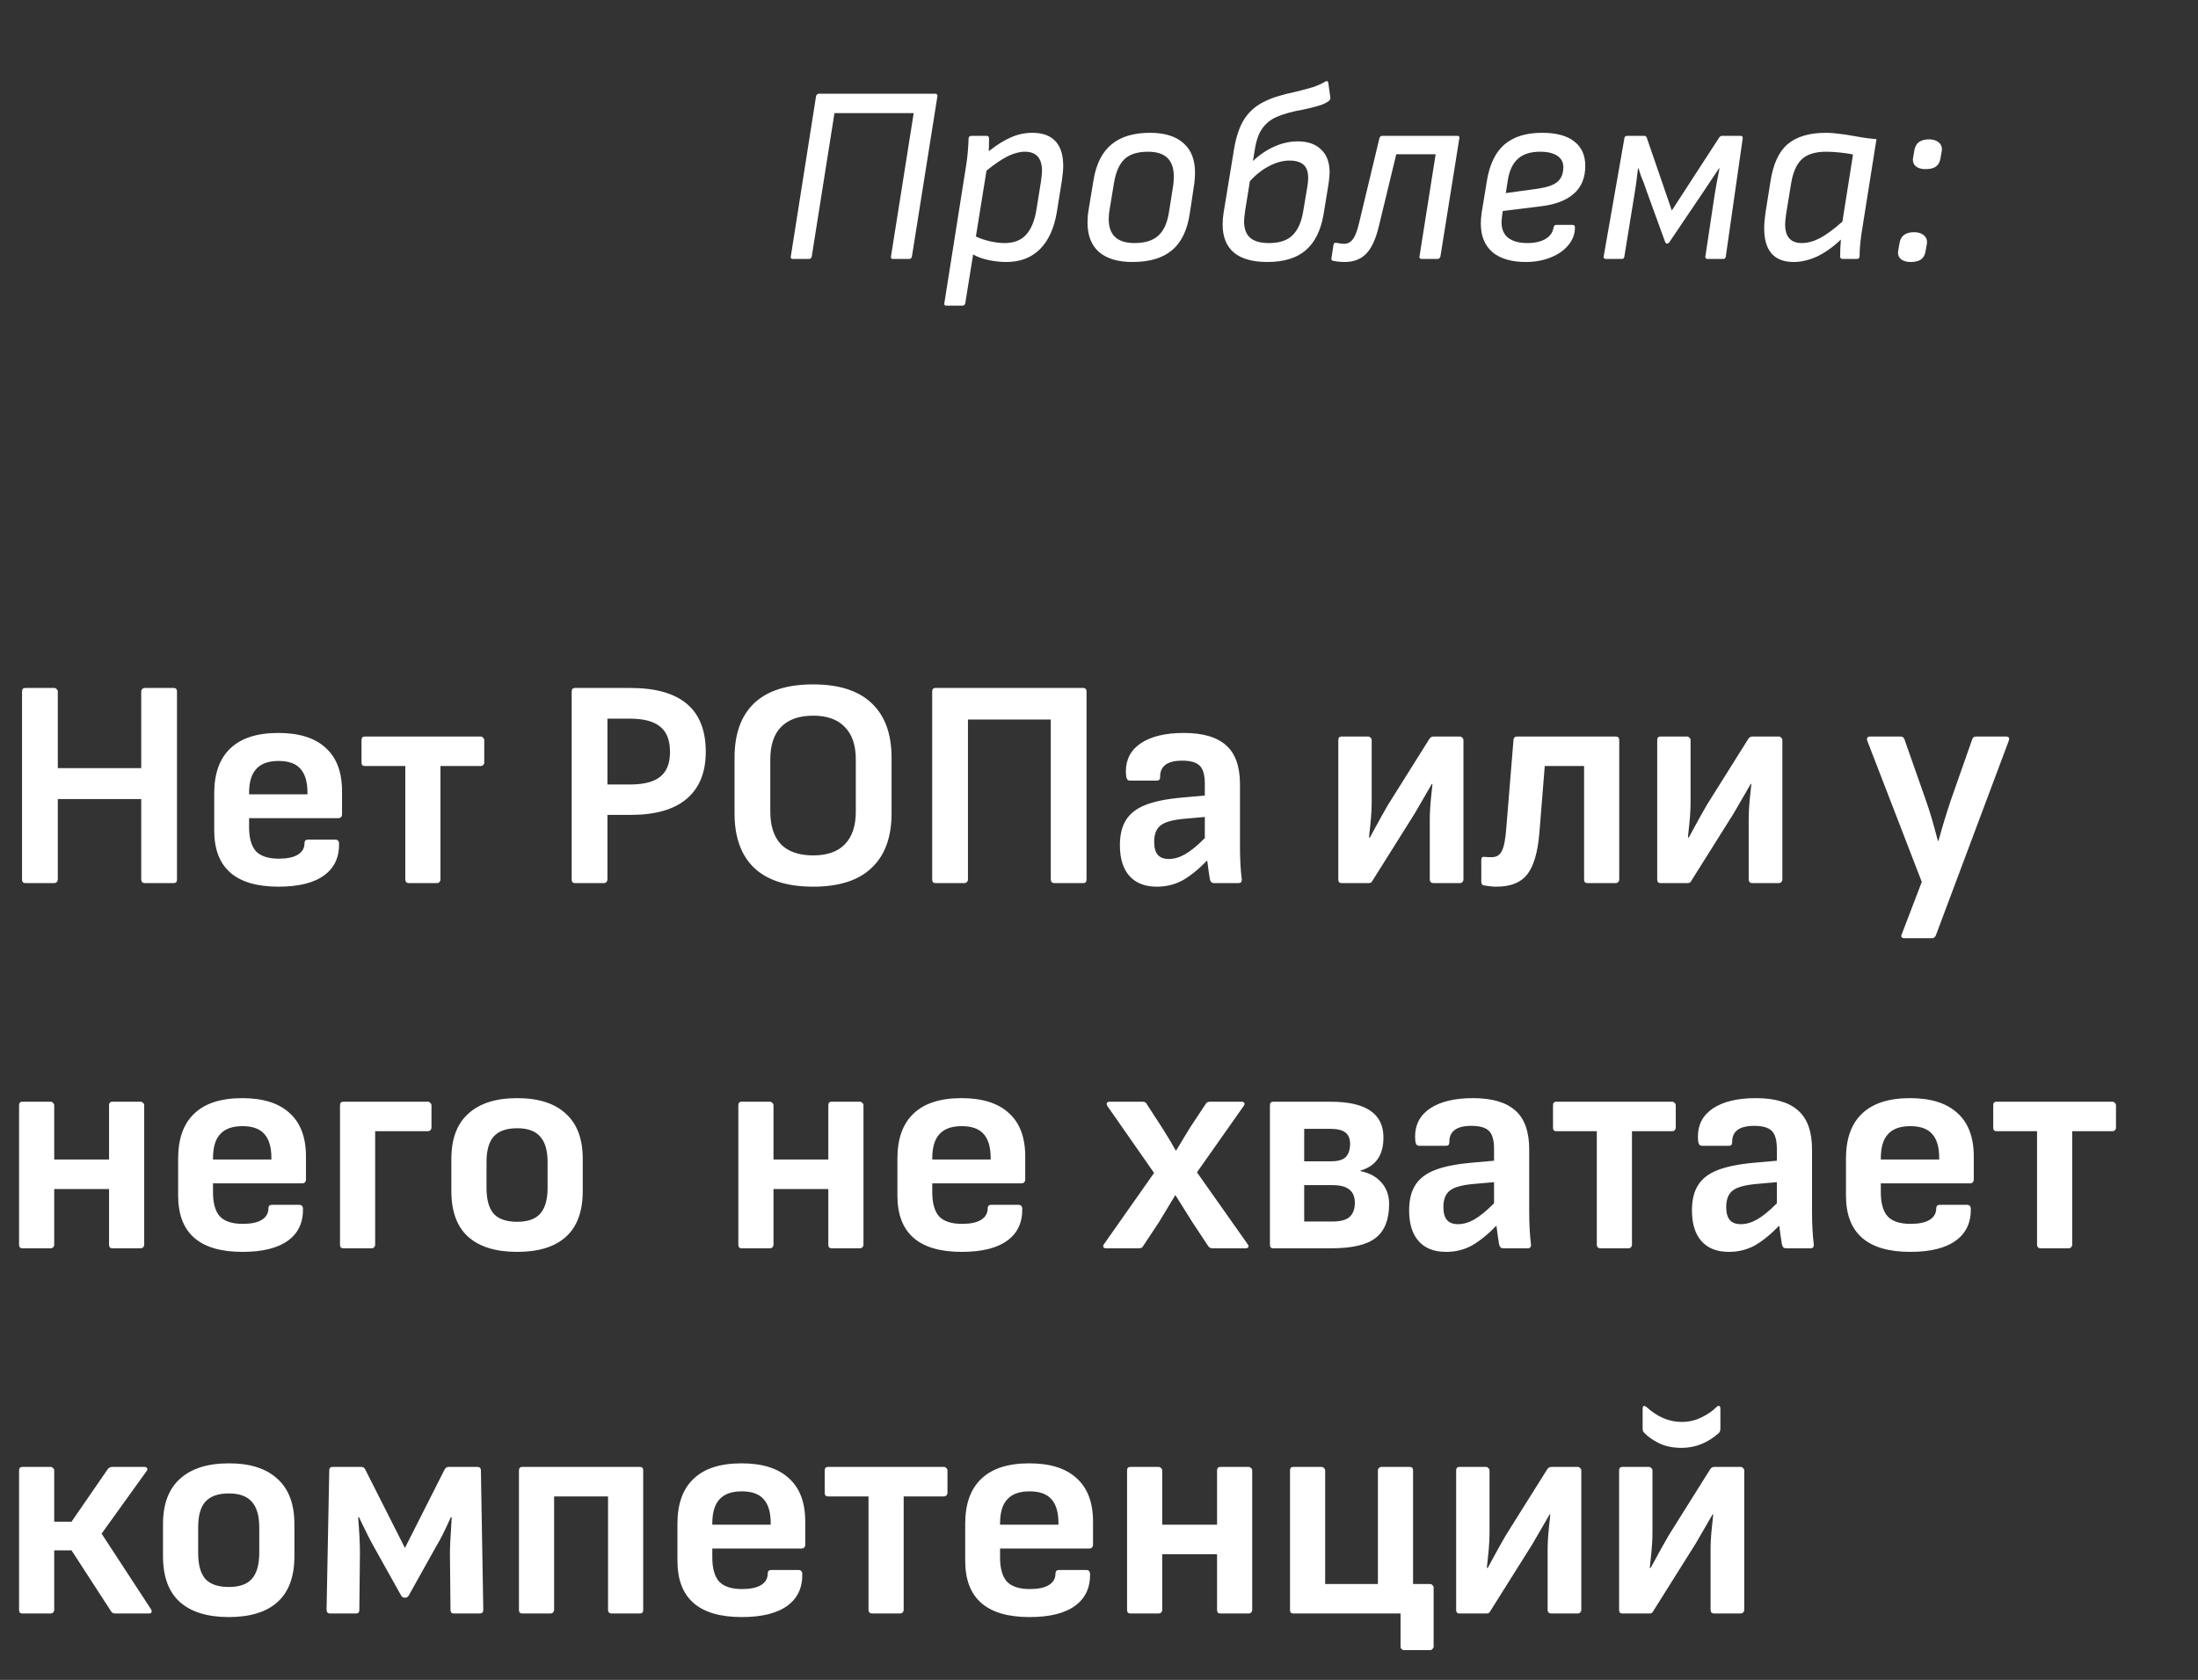
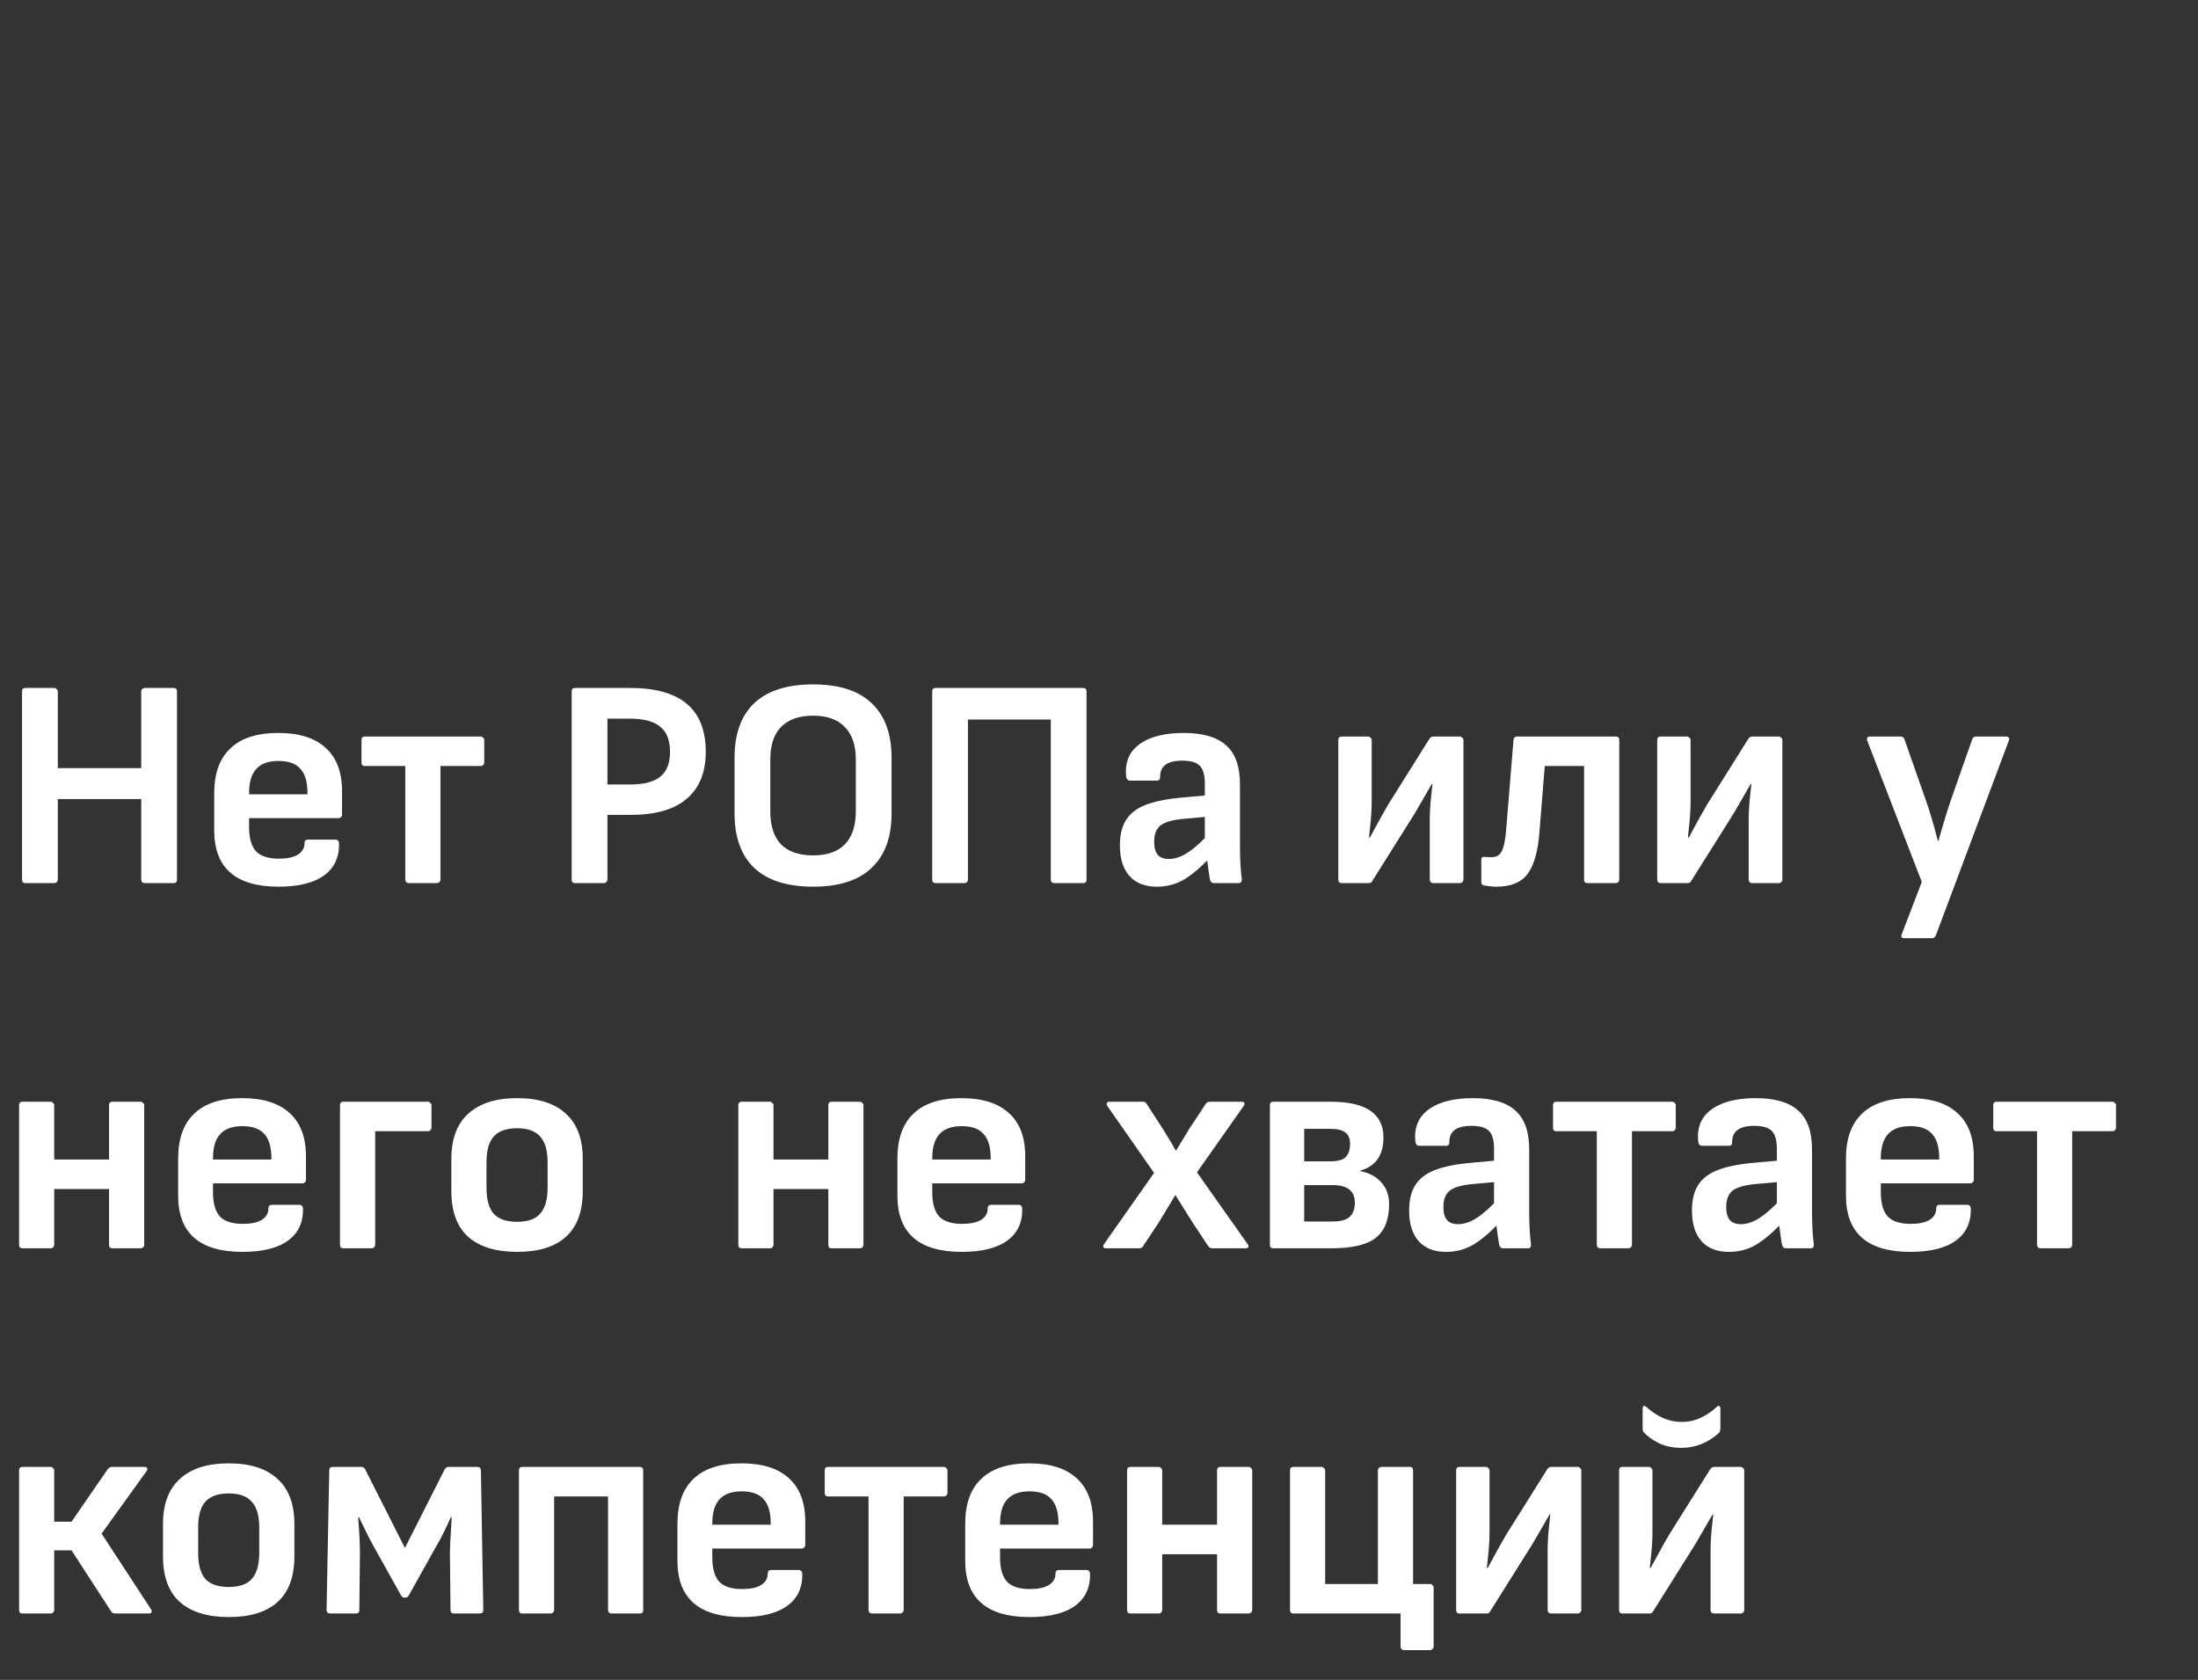
<svg xmlns="http://www.w3.org/2000/svg" width="331" height="253" viewBox="0 0 331 253" fill="none">
  <rect x="0" y="0" width="331" height="253" fill="#333333" stroke="none" />
  <path d="M3.814 133C3.485 133 3.32 132.821 3.32 132.462V104.149C3.32 103.79 3.485 103.611 3.814 103.611H8.166C8.316 103.611 8.435 103.671 8.525 103.79C8.645 103.88 8.705 104 8.705 104.149V115.681H21.268V104.149C21.268 104 21.313 103.88 21.402 103.79C21.522 103.671 21.657 103.611 21.806 103.611H26.159C26.488 103.611 26.652 103.79 26.652 104.149V132.462C26.652 132.821 26.488 133 26.159 133H21.806C21.657 133 21.522 132.955 21.402 132.865C21.313 132.746 21.268 132.611 21.268 132.462V120.347H8.705V132.462C8.705 132.611 8.645 132.746 8.525 132.865C8.435 132.955 8.316 133 8.166 133H3.814ZM41.951 133.538C35.49 133.538 32.259 130.712 32.259 125.058V119.495C32.259 116.503 33.067 114.245 34.682 112.719C36.297 111.164 38.705 110.386 41.906 110.386C45.047 110.386 47.425 111.134 49.04 112.63C50.685 114.095 51.508 116.279 51.508 119.18V122.68C51.508 122.83 51.448 122.964 51.328 123.084C51.239 123.174 51.119 123.219 50.969 123.219H37.509V124.565C37.509 126.21 37.853 127.421 38.541 128.199C39.259 128.947 40.41 129.321 41.996 129.321C43.222 129.321 44.164 129.126 44.822 128.737C45.511 128.319 45.855 127.735 45.855 126.988C45.855 126.629 46.034 126.449 46.393 126.449H50.521C50.82 126.449 50.999 126.614 51.059 126.943C51.119 129.067 50.371 130.697 48.816 131.833C47.26 132.97 44.972 133.538 41.951 133.538ZM46.303 119.629V119.405C46.303 117.76 45.944 116.548 45.226 115.77C44.538 114.993 43.447 114.604 41.951 114.604C40.425 114.604 39.304 115.008 38.586 115.815C37.868 116.593 37.509 117.804 37.509 119.45V119.629H46.303ZM61.573 133C61.423 133 61.289 132.955 61.169 132.865C61.079 132.746 61.035 132.611 61.035 132.462V115.367H54.932C54.603 115.367 54.439 115.187 54.439 114.828V111.463C54.439 111.104 54.603 110.925 54.932 110.925H72.386C72.536 110.925 72.656 110.984 72.745 111.104C72.865 111.194 72.925 111.313 72.925 111.463V114.828C72.925 114.978 72.865 115.112 72.745 115.232C72.656 115.322 72.536 115.367 72.386 115.367H66.329V132.462C66.329 132.611 66.269 132.746 66.15 132.865C66.06 132.955 65.94 133 65.79 133H61.573ZM86.584 133C86.255 133 86.091 132.821 86.091 132.462V104.149C86.091 103.79 86.255 103.611 86.584 103.611H94.93C102.498 103.611 106.282 106.812 106.282 113.213C106.282 116.324 105.325 118.687 103.41 120.302C101.526 121.917 98.714 122.725 94.975 122.725H91.475V132.462C91.475 132.611 91.415 132.746 91.296 132.865C91.206 132.955 91.086 133 90.937 133H86.584ZM94.885 118.148C96.949 118.148 98.46 117.76 99.417 116.982C100.404 116.204 100.898 114.963 100.898 113.258C100.898 111.493 100.404 110.222 99.417 109.444C98.46 108.636 96.934 108.232 94.84 108.232H91.475V118.148H94.885ZM122.461 133.538C118.543 133.538 115.581 132.596 113.577 130.712C111.603 128.827 110.616 126.09 110.616 122.501V114.11C110.616 110.521 111.603 107.784 113.577 105.899C115.581 104.015 118.543 103.073 122.461 103.073C126.35 103.073 129.281 104.015 131.255 105.899C133.26 107.784 134.262 110.521 134.262 114.11V122.501C134.262 126.09 133.26 128.827 131.255 130.712C129.281 132.596 126.35 133.538 122.461 133.538ZM122.461 128.827C124.555 128.827 126.14 128.274 127.217 127.167C128.324 126.03 128.877 124.385 128.877 122.232V114.379C128.877 112.226 128.324 110.596 127.217 109.489C126.14 108.352 124.555 107.784 122.461 107.784C120.337 107.784 118.722 108.352 117.615 109.489C116.538 110.596 116 112.226 116 114.379V122.232C116 124.385 116.538 126.03 117.615 127.167C118.722 128.274 120.337 128.827 122.461 128.827ZM140.874 133C140.545 133 140.38 132.821 140.38 132.462V104.149C140.38 103.79 140.545 103.611 140.874 103.611H163.129C163.458 103.611 163.622 103.79 163.622 104.149V132.462C163.622 132.821 163.458 133 163.129 133H158.776C158.627 133 158.492 132.955 158.373 132.865C158.283 132.746 158.238 132.611 158.238 132.462V108.367H145.765V132.462C145.765 132.611 145.705 132.746 145.585 132.865C145.495 132.955 145.376 133 145.226 133H140.874ZM187 132.506C187 132.835 186.835 133 186.506 133H182.782C182.483 133 182.288 132.806 182.199 132.417C182.079 131.729 181.944 130.786 181.795 129.59C180.479 130.936 179.237 131.938 178.071 132.596C176.904 133.224 175.618 133.538 174.212 133.538C172.417 133.538 171.041 133 170.084 131.923C169.127 130.846 168.648 129.306 168.648 127.302C168.648 125.746 168.947 124.49 169.546 123.533C170.144 122.546 171.116 121.783 172.462 121.244C173.808 120.706 175.633 120.332 177.936 120.123L181.436 119.809V118.014C181.436 116.728 181.182 115.83 180.673 115.322C180.165 114.813 179.282 114.559 178.026 114.559C175.782 114.559 174.676 115.382 174.706 117.027C174.706 117.386 174.541 117.565 174.212 117.565H170.174C169.935 117.565 169.77 117.46 169.68 117.251C169.591 117.042 169.546 116.683 169.546 116.174C169.546 114.35 170.308 112.929 171.834 111.912C173.389 110.895 175.528 110.386 178.25 110.386C181.152 110.386 183.29 111.014 184.666 112.271C186.042 113.497 186.73 115.441 186.73 118.104V127.436C186.73 129.351 186.82 131.011 187 132.417V132.506ZM176.007 129.366C176.814 129.366 177.637 129.126 178.475 128.648C179.312 128.169 180.299 127.361 181.436 126.225V123.039L178.385 123.308C176.65 123.458 175.453 123.787 174.795 124.295C174.137 124.804 173.808 125.627 173.808 126.763C173.808 127.661 173.988 128.319 174.347 128.737C174.706 129.156 175.259 129.366 176.007 129.366ZM202.032 133C201.703 133 201.538 132.821 201.538 132.462V111.463C201.538 111.104 201.703 110.925 202.032 110.925H206.025C206.175 110.925 206.295 110.984 206.384 111.104C206.504 111.194 206.564 111.313 206.564 111.463V120.706C206.564 121.723 206.504 122.815 206.384 123.981C206.265 125.148 206.19 125.866 206.16 126.135H206.295C206.414 125.926 206.788 125.238 207.416 124.071C207.626 123.682 207.865 123.249 208.134 122.77C208.403 122.291 208.703 121.768 209.032 121.2L215.223 111.328C215.373 111.059 215.597 110.925 215.896 110.925H219.845C219.994 110.925 220.114 110.984 220.204 111.104C220.324 111.194 220.383 111.313 220.383 111.463V132.462C220.383 132.611 220.324 132.746 220.204 132.865C220.114 132.955 219.994 133 219.845 133H215.852C215.702 133 215.567 132.955 215.448 132.865C215.358 132.746 215.313 132.611 215.313 132.462V123.488C215.313 122.471 215.373 121.379 215.493 120.212C215.612 119.046 215.687 118.328 215.717 118.059H215.627L214.64 119.764L213.025 122.546L206.654 132.686C206.564 132.895 206.384 133 206.115 133H202.032ZM225.358 133.538C224.85 133.538 224.236 133.479 223.519 133.359C223.219 133.329 223.07 133.135 223.07 132.776V129.5C223.07 129.141 223.234 128.992 223.563 129.052C223.863 129.081 224.221 129.096 224.64 129.096C225.358 129.096 225.867 128.782 226.166 128.154C226.495 127.526 226.719 126.359 226.839 124.654L227.916 111.463C227.946 111.104 228.125 110.925 228.454 110.925H243.306C243.665 110.925 243.844 111.104 243.844 111.463V132.462C243.844 132.611 243.784 132.746 243.665 132.865C243.575 132.955 243.455 133 243.306 133H239.043C238.714 133 238.55 132.821 238.55 132.462V115.367H232.627L231.819 125.417C231.58 128.349 230.967 130.442 229.98 131.699C229.022 132.925 227.482 133.538 225.358 133.538ZM250.056 133C249.727 133 249.562 132.821 249.562 132.462V111.463C249.562 111.104 249.727 110.925 250.056 110.925H254.049C254.198 110.925 254.318 110.984 254.408 111.104C254.528 111.194 254.587 111.313 254.587 111.463V120.706C254.587 121.723 254.528 122.815 254.408 123.981C254.288 125.148 254.213 125.866 254.184 126.135H254.318C254.438 125.926 254.812 125.238 255.44 124.071C255.649 123.682 255.889 123.249 256.158 122.77C256.427 122.291 256.726 121.768 257.055 121.2L263.247 111.328C263.397 111.059 263.621 110.925 263.92 110.925H267.868C268.018 110.925 268.138 110.984 268.227 111.104C268.347 111.194 268.407 111.313 268.407 111.463V132.462C268.407 132.611 268.347 132.746 268.227 132.865C268.138 132.955 268.018 133 267.868 133H263.875C263.726 133 263.591 132.955 263.471 132.865C263.382 132.746 263.337 132.611 263.337 132.462V123.488C263.337 122.471 263.397 121.379 263.516 120.212C263.636 119.046 263.711 118.328 263.741 118.059H263.651L262.664 119.764L261.048 122.546L254.677 132.686C254.587 132.895 254.408 133 254.139 133H250.056ZM286.758 141.301C286.579 141.301 286.444 141.241 286.354 141.121C286.295 141.002 286.31 140.852 286.399 140.673L289.405 132.821L281.194 111.553C281.165 111.493 281.15 111.418 281.15 111.328C281.15 111.059 281.299 110.925 281.598 110.925H286.22C286.519 110.925 286.713 111.074 286.803 111.373L290.034 120.571C290.572 122.067 291.17 124.086 291.828 126.629H291.918C292.486 124.565 293.1 122.546 293.758 120.571L296.988 111.373C297.078 111.074 297.272 110.925 297.572 110.925H302.058C302.507 110.925 302.657 111.134 302.507 111.553L291.514 140.897C291.395 141.166 291.2 141.301 290.931 141.301H286.758ZM21.178 165.925C21.328 165.925 21.447 165.984 21.537 166.104C21.657 166.194 21.716 166.313 21.716 166.463V187.462C21.716 187.611 21.657 187.746 21.537 187.865C21.447 187.955 21.328 188 21.178 188H16.916C16.587 188 16.422 187.821 16.422 187.462V179.071H8.166V187.462C8.166 187.611 8.106 187.746 7.987 187.865C7.897 187.955 7.777 188 7.628 188H3.365C3.036 188 2.872 187.821 2.872 187.462V166.463C2.872 166.104 3.036 165.925 3.365 165.925H7.628C7.777 165.925 7.897 165.984 7.987 166.104C8.106 166.194 8.166 166.313 8.166 166.463V174.629H16.422V166.463C16.422 166.104 16.587 165.925 16.916 165.925H21.178ZM36.517 188.538C30.056 188.538 26.826 185.712 26.826 180.058V174.495C26.826 171.503 27.634 169.245 29.249 167.719C30.864 166.164 33.272 165.386 36.473 165.386C39.614 165.386 41.992 166.134 43.607 167.63C45.252 169.095 46.075 171.279 46.075 174.18V177.68C46.075 177.83 46.015 177.964 45.895 178.084C45.805 178.174 45.686 178.219 45.536 178.219H32.075V179.565C32.075 181.21 32.419 182.421 33.108 183.199C33.825 183.947 34.977 184.321 36.562 184.321C37.789 184.321 38.731 184.126 39.389 183.737C40.077 183.319 40.421 182.735 40.421 181.988C40.421 181.629 40.601 181.449 40.96 181.449H45.087C45.387 181.449 45.566 181.614 45.626 181.943C45.686 184.067 44.938 185.697 43.383 186.833C41.827 187.97 39.539 188.538 36.517 188.538ZM40.87 174.629V174.405C40.87 172.76 40.511 171.548 39.793 170.77C39.105 169.993 38.013 169.604 36.517 169.604C34.992 169.604 33.87 170.008 33.152 170.815C32.434 171.593 32.075 172.804 32.075 174.45V174.629H40.87ZM51.695 188C51.366 188 51.202 187.821 51.202 187.462V166.463C51.202 166.104 51.366 165.925 51.695 165.925H64.438C64.588 165.925 64.707 165.984 64.797 166.104C64.917 166.194 64.977 166.313 64.977 166.463V169.828C64.977 169.978 64.917 170.112 64.797 170.232C64.707 170.322 64.588 170.367 64.438 170.367H56.496V187.462C56.496 187.611 56.437 187.746 56.317 187.865C56.227 187.955 56.108 188 55.958 188H51.695ZM77.886 188.538C74.656 188.538 72.188 187.776 70.483 186.25C68.808 184.725 67.97 182.436 67.97 179.385V174.539C67.97 171.518 68.823 169.245 70.528 167.719C72.233 166.164 74.686 165.386 77.886 165.386C81.087 165.386 83.525 166.164 85.2 167.719C86.905 169.245 87.757 171.518 87.757 174.539V179.385C87.757 182.436 86.92 184.725 85.245 186.25C83.57 187.776 81.117 188.538 77.886 188.538ZM77.886 184.007C79.472 184.007 80.623 183.603 81.341 182.795C82.089 181.958 82.463 180.656 82.463 178.892V175.033C82.463 173.268 82.089 171.982 81.341 171.174C80.623 170.337 79.472 169.918 77.886 169.918C76.271 169.918 75.089 170.337 74.341 171.174C73.624 171.982 73.265 173.268 73.265 175.033V178.892C73.265 180.656 73.624 181.958 74.341 182.795C75.089 183.603 76.271 184.007 77.886 184.007ZM129.494 165.925C129.644 165.925 129.763 165.984 129.853 166.104C129.973 166.194 130.032 166.313 130.032 166.463V187.462C130.032 187.611 129.973 187.746 129.853 187.865C129.763 187.955 129.644 188 129.494 188H125.231C124.902 188 124.738 187.821 124.738 187.462V179.071H116.482V187.462C116.482 187.611 116.422 187.746 116.303 187.865C116.213 187.955 116.093 188 115.944 188H111.681C111.352 188 111.188 187.821 111.188 187.462V166.463C111.188 166.104 111.352 165.925 111.681 165.925H115.944C116.093 165.925 116.213 165.984 116.303 166.104C116.422 166.194 116.482 166.313 116.482 166.463V174.629H124.738V166.463C124.738 166.104 124.902 165.925 125.231 165.925H129.494ZM144.833 188.538C138.372 188.538 135.142 185.712 135.142 180.058V174.495C135.142 171.503 135.949 169.245 137.565 167.719C139.18 166.164 141.588 165.386 144.789 165.386C147.929 165.386 150.307 166.134 151.923 167.63C153.568 169.095 154.391 171.279 154.391 174.18V177.68C154.391 177.83 154.331 177.964 154.211 178.084C154.121 178.174 154.002 178.219 153.852 178.219H140.391V179.565C140.391 181.21 140.735 182.421 141.423 183.199C142.141 183.947 143.293 184.321 144.878 184.321C146.105 184.321 147.047 184.126 147.705 183.737C148.393 183.319 148.737 182.735 148.737 181.988C148.737 181.629 148.917 181.449 149.275 181.449H153.403C153.703 181.449 153.882 181.614 153.942 181.943C154.002 184.067 153.254 185.697 151.698 186.833C150.143 187.97 147.855 188.538 144.833 188.538ZM149.186 174.629V174.405C149.186 172.76 148.827 171.548 148.109 170.77C147.421 169.993 146.329 169.604 144.833 169.604C143.308 169.604 142.186 170.008 141.468 170.815C140.75 171.593 140.391 172.804 140.391 174.45V174.629H149.186ZM166.568 188C166.358 188 166.224 187.94 166.164 187.821C166.104 187.701 166.134 187.551 166.254 187.372L173.792 176.648L166.747 166.553C166.687 166.463 166.658 166.358 166.658 166.239C166.658 166.029 166.807 165.925 167.106 165.925H172.042C172.371 165.925 172.58 166.029 172.67 166.239L175.138 170.053L176.349 172.027C176.499 172.296 176.633 172.535 176.753 172.745C176.873 172.954 176.977 173.133 177.067 173.283H177.112L179.176 169.873L181.554 166.284C181.674 166.044 181.883 165.925 182.182 165.925H186.938C187.178 165.925 187.327 165.984 187.387 166.104C187.447 166.224 187.417 166.373 187.297 166.553L180.253 176.558L187.88 187.372C187.97 187.491 188.015 187.596 188.015 187.686C188.015 187.895 187.866 188 187.566 188H182.586C182.317 188 182.107 187.895 181.958 187.686L179.58 184.096L177.022 180.013H176.977L174.51 184.096L172.132 187.686C172.042 187.895 171.832 188 171.503 188H166.568ZM191.735 188C191.406 188 191.241 187.821 191.241 187.462V166.463C191.241 166.104 191.406 165.925 191.735 165.925H200.395C205.689 165.925 208.336 167.719 208.336 171.309C208.336 173.971 207.185 175.631 204.882 176.289V176.379C206.228 176.648 207.275 177.217 208.022 178.084C208.8 178.951 209.189 180.028 209.189 181.315C209.189 183.678 208.516 185.383 207.17 186.43C205.854 187.477 203.61 188 200.44 188H191.735ZM200.44 174.898C201.516 174.898 202.264 174.674 202.683 174.225C203.102 173.777 203.311 173.119 203.311 172.251C203.311 171.503 203.087 170.95 202.638 170.591C202.189 170.202 201.412 170.008 200.305 170.008H196.401V174.898H200.44ZM200.664 183.962C201.86 183.962 202.713 183.737 203.221 183.289C203.76 182.81 204.029 182.092 204.029 181.135C204.029 179.37 202.922 178.488 200.709 178.488H196.401V183.962H200.664ZM230.554 187.506C230.554 187.835 230.389 188 230.06 188H226.336C226.037 188 225.843 187.806 225.753 187.417C225.633 186.729 225.499 185.786 225.349 184.59C224.033 185.936 222.792 186.938 221.625 187.596C220.458 188.224 219.172 188.538 217.766 188.538C215.971 188.538 214.595 188 213.638 186.923C212.681 185.846 212.202 184.306 212.202 182.302C212.202 180.746 212.502 179.49 213.1 178.533C213.698 177.546 214.67 176.783 216.016 176.244C217.362 175.706 219.187 175.332 221.49 175.123L224.99 174.809V173.014C224.99 171.728 224.736 170.83 224.227 170.322C223.719 169.813 222.836 169.559 221.58 169.559C219.337 169.559 218.23 170.382 218.26 172.027C218.26 172.386 218.095 172.565 217.766 172.565H213.728C213.489 172.565 213.324 172.46 213.234 172.251C213.145 172.042 213.1 171.683 213.1 171.174C213.1 169.35 213.863 167.929 215.388 166.912C216.944 165.895 219.082 165.386 221.804 165.386C224.706 165.386 226.845 166.014 228.221 167.271C229.597 168.497 230.285 170.441 230.285 173.104V182.436C230.285 184.351 230.374 186.011 230.554 187.417V187.506ZM219.561 184.366C220.369 184.366 221.191 184.126 222.029 183.648C222.866 183.169 223.853 182.361 224.99 181.225V178.039L221.939 178.308C220.204 178.458 219.008 178.787 218.35 179.295C217.691 179.804 217.362 180.627 217.362 181.763C217.362 182.661 217.542 183.319 217.901 183.737C218.26 184.156 218.813 184.366 219.561 184.366ZM241.004 188C240.854 188 240.72 187.955 240.6 187.865C240.51 187.746 240.466 187.611 240.466 187.462V170.367H234.363C234.034 170.367 233.87 170.187 233.87 169.828V166.463C233.87 166.104 234.034 165.925 234.363 165.925H251.817C251.967 165.925 252.087 165.984 252.176 166.104C252.296 166.194 252.356 166.313 252.356 166.463V169.828C252.356 169.978 252.296 170.112 252.176 170.232C252.087 170.322 251.967 170.367 251.817 170.367H245.76V187.462C245.76 187.611 245.7 187.746 245.581 187.865C245.491 187.955 245.371 188 245.222 188H241.004ZM273.144 187.506C273.144 187.835 272.98 188 272.651 188H268.926C268.627 188 268.433 187.806 268.343 187.417C268.223 186.729 268.089 185.786 267.939 184.59C266.623 185.936 265.382 186.938 264.215 187.596C263.049 188.224 261.762 188.538 260.356 188.538C258.562 188.538 257.186 188 256.229 186.923C255.271 185.846 254.793 184.306 254.793 182.302C254.793 180.746 255.092 179.49 255.69 178.533C256.288 177.546 257.261 176.783 258.607 176.244C259.953 175.706 261.777 175.332 264.081 175.123L267.58 174.809V173.014C267.58 171.728 267.326 170.83 266.818 170.322C266.309 169.813 265.427 169.559 264.17 169.559C261.927 169.559 260.82 170.382 260.85 172.027C260.85 172.386 260.686 172.565 260.356 172.565H256.318C256.079 172.565 255.914 172.46 255.825 172.251C255.735 172.042 255.69 171.683 255.69 171.174C255.69 169.35 256.453 167.929 257.978 166.912C259.534 165.895 261.673 165.386 264.395 165.386C267.296 165.386 269.435 166.014 270.811 167.271C272.187 168.497 272.875 170.441 272.875 173.104V182.436C272.875 184.351 272.965 186.011 273.144 187.417V187.506ZM262.151 184.366C262.959 184.366 263.781 184.126 264.619 183.648C265.457 183.169 266.444 182.361 267.58 181.225V178.039L264.529 178.308C262.794 178.458 261.598 178.787 260.94 179.295C260.282 179.804 259.953 180.627 259.953 181.763C259.953 182.661 260.132 183.319 260.491 183.737C260.85 184.156 261.403 184.366 262.151 184.366ZM287.677 188.538C281.216 188.538 277.986 185.712 277.986 180.058V174.495C277.986 171.503 278.793 169.245 280.409 167.719C282.024 166.164 284.432 165.386 287.632 165.386C290.773 165.386 293.151 166.134 294.767 167.63C296.412 169.095 297.234 171.279 297.234 174.18V177.68C297.234 177.83 297.175 177.964 297.055 178.084C296.965 178.174 296.846 178.219 296.696 178.219H283.235V179.565C283.235 181.21 283.579 182.421 284.267 183.199C284.985 183.947 286.137 184.321 287.722 184.321C288.949 184.321 289.891 184.126 290.549 183.737C291.237 183.319 291.581 182.735 291.581 181.988C291.581 181.629 291.76 181.449 292.119 181.449H296.247C296.546 181.449 296.726 181.614 296.786 181.943C296.846 184.067 296.098 185.697 294.542 186.833C292.987 187.97 290.699 188.538 287.677 188.538ZM292.03 174.629V174.405C292.03 172.76 291.671 171.548 290.953 170.77C290.265 169.993 289.173 169.604 287.677 169.604C286.152 169.604 285.03 170.008 284.312 170.815C283.594 171.593 283.235 172.804 283.235 174.45V174.629H292.03ZM307.299 188C307.15 188 307.015 187.955 306.896 187.865C306.806 187.746 306.761 187.611 306.761 187.462V170.367H300.659C300.33 170.367 300.165 170.187 300.165 169.828V166.463C300.165 166.104 300.33 165.925 300.659 165.925H318.113C318.262 165.925 318.382 165.984 318.472 166.104C318.591 166.194 318.651 166.313 318.651 166.463V169.828C318.651 169.978 318.591 170.112 318.472 170.232C318.382 170.322 318.262 170.367 318.113 170.367H312.055V187.462C312.055 187.611 311.996 187.746 311.876 187.865C311.786 187.955 311.667 188 311.517 188H307.299ZM3.365 243C3.036 243 2.872 242.821 2.872 242.462V221.463C2.872 221.104 3.036 220.925 3.365 220.925H7.628C7.777 220.925 7.897 220.984 7.987 221.104C8.106 221.194 8.166 221.313 8.166 221.463V229.18H10.768L16.242 221.239C16.422 221.029 16.631 220.925 16.871 220.925H21.761C21.971 220.925 22.105 220.999 22.165 221.149C22.225 221.269 22.195 221.403 22.075 221.553L15.3 230.975L22.748 242.372C22.808 242.432 22.838 242.536 22.838 242.686C22.838 242.895 22.704 243 22.434 243H17.364C17.065 243 16.856 242.895 16.736 242.686L10.768 233.488H8.166V242.462C8.166 242.611 8.106 242.746 7.987 242.865C7.897 242.955 7.777 243 7.628 243H3.365ZM34.463 243.538C31.233 243.538 28.765 242.776 27.06 241.25C25.385 239.725 24.547 237.436 24.547 234.385V229.539C24.547 226.518 25.4 224.245 27.105 222.719C28.81 221.164 31.263 220.386 34.463 220.386C37.664 220.386 40.102 221.164 41.777 222.719C43.482 224.245 44.334 226.518 44.334 229.539V234.385C44.334 237.436 43.497 239.725 41.822 241.25C40.147 242.776 37.694 243.538 34.463 243.538ZM34.463 239.007C36.049 239.007 37.2 238.603 37.918 237.795C38.666 236.958 39.04 235.656 39.04 233.892V230.033C39.04 228.268 38.666 226.982 37.918 226.174C37.2 225.337 36.049 224.918 34.463 224.918C32.848 224.918 31.667 225.337 30.919 226.174C30.201 226.982 29.842 228.268 29.842 230.033V233.892C29.842 235.656 30.201 236.958 30.919 237.795C31.667 238.603 32.848 239.007 34.463 239.007ZM49.716 243C49.567 243 49.432 242.955 49.312 242.865C49.223 242.746 49.178 242.611 49.178 242.462L49.582 221.463C49.582 221.104 49.746 220.925 50.075 220.925H54.428C54.697 220.925 54.891 221.059 55.011 221.328L60.978 233.129L66.946 221.328C67.096 221.059 67.29 220.925 67.529 220.925H71.882C72.24 220.925 72.42 221.104 72.42 221.463L72.779 242.462C72.779 242.821 72.599 243 72.24 243H68.337C68.008 243 67.843 242.821 67.843 242.462L67.754 233.847C67.754 233.129 67.813 231.873 67.933 230.078L68.023 228.507H67.888C67.021 230.452 66.318 231.858 65.779 232.725L61.517 240.353C61.397 240.532 61.218 240.622 60.978 240.622C60.739 240.622 60.56 240.532 60.44 240.353L56.177 232.725C55.848 232.157 55.325 231.125 54.607 229.629L54.069 228.507H53.934C54.114 230.721 54.203 232.501 54.203 233.847L54.114 242.462C54.114 242.821 53.949 243 53.62 243H49.716ZM78.643 243C78.314 243 78.149 242.821 78.149 242.462V221.463C78.149 221.104 78.314 220.925 78.643 220.925H96.366C96.695 220.925 96.86 221.104 96.86 221.463V242.462C96.86 242.821 96.695 243 96.366 243H92.104C91.954 243 91.819 242.955 91.7 242.865C91.61 242.746 91.565 242.611 91.565 242.462V225.367H83.444V242.462C83.444 242.611 83.384 242.746 83.264 242.865C83.175 242.955 83.055 243 82.906 243H78.643ZM111.708 243.538C105.247 243.538 102.016 240.712 102.016 235.058V229.495C102.016 226.503 102.824 224.245 104.439 222.719C106.054 221.164 108.462 220.386 111.663 220.386C114.804 220.386 117.182 221.134 118.797 222.63C120.442 224.095 121.265 226.279 121.265 229.18V232.68C121.265 232.83 121.205 232.964 121.085 233.084C120.996 233.174 120.876 233.219 120.726 233.219H107.266V234.565C107.266 236.21 107.61 237.421 108.298 238.199C109.016 238.947 110.167 239.321 111.753 239.321C112.979 239.321 113.921 239.126 114.579 238.737C115.267 238.319 115.611 237.735 115.611 236.988C115.611 236.629 115.791 236.449 116.15 236.449H120.278C120.577 236.449 120.756 236.614 120.816 236.943C120.876 239.067 120.128 240.697 118.573 241.833C117.017 242.97 114.729 243.538 111.708 243.538ZM116.06 229.629V229.405C116.06 227.76 115.701 226.548 114.983 225.77C114.295 224.993 113.203 224.604 111.708 224.604C110.182 224.604 109.06 225.008 108.343 225.815C107.625 226.593 107.266 227.804 107.266 229.45V229.629H116.06ZM131.33 243C131.18 243 131.046 242.955 130.926 242.865C130.836 242.746 130.791 242.611 130.791 242.462V225.367H124.689C124.36 225.367 124.196 225.187 124.196 224.828V221.463C124.196 221.104 124.36 220.925 124.689 220.925H142.143C142.293 220.925 142.412 220.984 142.502 221.104C142.622 221.194 142.682 221.313 142.682 221.463V224.828C142.682 224.978 142.622 225.112 142.502 225.232C142.412 225.322 142.293 225.367 142.143 225.367H136.086V242.462C136.086 242.611 136.026 242.746 135.906 242.865C135.817 242.955 135.697 243 135.547 243H131.33ZM155.043 243.538C148.582 243.538 145.351 240.712 145.351 235.058V229.495C145.351 226.503 146.159 224.245 147.774 222.719C149.389 221.164 151.797 220.386 154.998 220.386C158.139 220.386 160.517 221.134 162.132 222.63C163.777 224.095 164.6 226.279 164.6 229.18V232.68C164.6 232.83 164.54 232.964 164.42 233.084C164.331 233.174 164.211 233.219 164.061 233.219H150.601V234.565C150.601 236.21 150.945 237.421 151.633 238.199C152.351 238.947 153.502 239.321 155.088 239.321C156.314 239.321 157.256 239.126 157.914 238.737C158.602 238.319 158.946 237.735 158.946 236.988C158.946 236.629 159.126 236.449 159.485 236.449H163.613C163.912 236.449 164.091 236.614 164.151 236.943C164.211 239.067 163.463 240.697 161.908 241.833C160.352 242.97 158.064 243.538 155.043 243.538ZM159.395 229.629V229.405C159.395 227.76 159.036 226.548 158.318 225.77C157.63 224.993 156.539 224.604 155.043 224.604C153.517 224.604 152.396 225.008 151.678 225.815C150.96 226.593 150.601 227.804 150.601 229.45V229.629H159.395ZM188.034 220.925C188.183 220.925 188.303 220.984 188.393 221.104C188.512 221.194 188.572 221.313 188.572 221.463V242.462C188.572 242.611 188.512 242.746 188.393 242.865C188.303 242.955 188.183 243 188.034 243H183.771C183.442 243 183.278 242.821 183.278 242.462V234.071H175.022V242.462C175.022 242.611 174.962 242.746 174.842 242.865C174.753 242.955 174.633 243 174.483 243H170.221C169.892 243 169.727 242.821 169.727 242.462V221.463C169.727 221.104 169.892 220.925 170.221 220.925H174.483C174.633 220.925 174.753 220.984 174.842 221.104C174.962 221.194 175.022 221.313 175.022 221.463V229.629H183.278V221.463C183.278 221.104 183.442 220.925 183.771 220.925H188.034ZM215.353 238.558C215.503 238.558 215.622 238.618 215.712 238.737C215.832 238.827 215.892 238.947 215.892 239.096V247.98C215.892 248.13 215.832 248.25 215.712 248.339C215.622 248.459 215.503 248.519 215.353 248.519H211.45C211.3 248.519 211.165 248.459 211.046 248.339C210.956 248.25 210.911 248.13 210.911 247.98V243H194.758C194.429 243 194.265 242.821 194.265 242.462V221.463C194.265 221.104 194.429 220.925 194.758 220.925H199.021C199.17 220.925 199.29 220.984 199.38 221.104C199.5 221.194 199.559 221.313 199.559 221.463V238.558H207.501V221.463C207.501 221.313 207.546 221.194 207.636 221.104C207.755 220.984 207.89 220.925 208.04 220.925H212.302C212.631 220.925 212.796 221.104 212.796 221.463V238.558H215.353ZM219.778 243C219.449 243 219.284 242.821 219.284 242.462V221.463C219.284 221.104 219.449 220.925 219.778 220.925H223.771C223.921 220.925 224.04 220.984 224.13 221.104C224.25 221.194 224.31 221.313 224.31 221.463V230.706C224.31 231.723 224.25 232.815 224.13 233.981C224.011 235.148 223.936 235.866 223.906 236.135H224.04C224.16 235.926 224.534 235.238 225.162 234.071C225.372 233.682 225.611 233.249 225.88 232.77C226.149 232.291 226.448 231.768 226.777 231.2L232.969 221.328C233.119 221.059 233.343 220.925 233.642 220.925H237.591C237.74 220.925 237.86 220.984 237.95 221.104C238.069 221.194 238.129 221.313 238.129 221.463V242.462C238.129 242.611 238.069 242.746 237.95 242.865C237.86 242.955 237.74 243 237.591 243H233.598C233.448 243 233.313 242.955 233.194 242.865C233.104 242.746 233.059 242.611 233.059 242.462V233.488C233.059 232.471 233.119 231.379 233.239 230.212C233.358 229.046 233.433 228.328 233.463 228.059H233.373L232.386 229.764L230.771 232.546L224.399 242.686C224.31 242.895 224.13 243 223.861 243H219.778ZM244.316 243C243.987 243 243.822 242.821 243.822 242.462V221.463C243.822 221.104 243.987 220.925 244.316 220.925H248.309C248.458 220.925 248.578 220.984 248.668 221.104C248.787 221.194 248.847 221.313 248.847 221.463V230.706C248.847 231.723 248.787 232.815 248.668 233.981C248.548 235.148 248.473 235.866 248.443 236.135H248.578C248.698 235.926 249.072 235.238 249.7 234.071C249.909 233.682 250.148 233.249 250.418 232.77C250.687 232.291 250.986 231.768 251.315 231.2L257.507 221.328C257.657 221.059 257.881 220.925 258.18 220.925H262.128C262.278 220.925 262.398 220.984 262.487 221.104C262.607 221.194 262.667 221.313 262.667 221.463V242.462C262.667 242.611 262.607 242.746 262.487 242.865C262.398 242.955 262.278 243 262.128 243H258.135C257.986 243 257.851 242.955 257.731 242.865C257.642 242.746 257.597 242.611 257.597 242.462V233.488C257.597 232.471 257.657 231.379 257.776 230.212C257.896 229.046 257.971 228.328 258.001 228.059H257.911L256.924 229.764L255.308 232.546L248.937 242.686C248.847 242.895 248.668 243 248.399 243H244.316ZM253.244 218.053C251.898 218.053 250.747 217.814 249.79 217.335C248.832 216.856 248.085 216.318 247.546 215.72C247.426 215.6 247.367 215.406 247.367 215.137V212.175C247.367 211.876 247.456 211.726 247.636 211.726C247.666 211.726 247.77 211.786 247.95 211.906C249.595 213.402 251.36 214.149 253.244 214.149C254.321 214.149 255.308 213.925 256.206 213.476C257.133 213.028 257.896 212.504 258.494 211.906C258.614 211.786 258.718 211.726 258.808 211.726C258.988 211.726 259.077 211.876 259.077 212.175V215.137C259.077 215.436 259.003 215.66 258.853 215.81C257.178 217.305 255.308 218.053 253.244 218.053Z" fill="white" />
-   <path d="M119.394 39C119.141 39 119.039 38.873 119.09 38.62L122.89 14.49C122.915 14.389 122.966 14.3 123.042 14.224C123.118 14.148 123.219 14.11 123.346 14.11H140.826C140.953 14.11 141.041 14.148 141.092 14.224C141.168 14.3 141.193 14.389 141.168 14.49L137.33 38.62C137.279 38.873 137.14 39 136.912 39H134.48C134.227 39 134.125 38.873 134.176 38.62L137.596 17.036H125.664L122.244 38.62C122.193 38.873 122.054 39 121.826 39H119.394ZM155.474 20C156.994 20 158.146 20.418 158.932 21.254C159.717 22.09 160.11 23.331 160.11 24.978C160.11 25.535 160.046 26.257 159.92 27.144L159.16 31.894C158.754 34.351 157.906 36.226 156.614 37.518C155.322 38.81 153.637 39.456 151.56 39.456C150.648 39.456 149.723 39.355 148.786 39.152C147.874 38.949 147.126 38.671 146.544 38.316L145.366 45.65C145.315 45.903 145.176 46.03 144.948 46.03H142.516C142.262 46.03 142.161 45.903 142.212 45.65L145.518 24.75C145.695 23.61 145.809 22.331 145.86 20.912C145.86 20.76 145.898 20.646 145.974 20.57C146.075 20.494 146.189 20.456 146.316 20.456H148.558C148.811 20.456 148.938 20.583 148.938 20.836C148.938 21.723 148.925 22.369 148.9 22.774C150.116 21.811 151.23 21.115 152.244 20.684C153.282 20.228 154.359 20 155.474 20ZM156.766 27.296C156.867 26.536 156.918 26.017 156.918 25.738C156.918 23.813 156.056 22.85 154.334 22.85C153.548 22.85 152.687 23.078 151.75 23.534C150.838 23.99 149.774 24.712 148.558 25.7L146.962 35.618C147.595 35.922 148.304 36.163 149.09 36.34C149.875 36.517 150.61 36.606 151.294 36.606C152.662 36.606 153.726 36.201 154.486 35.39C155.271 34.554 155.803 33.275 156.082 31.552L156.766 27.296ZM170.536 39.456C168.332 39.456 166.648 38.949 165.482 37.936C164.342 36.923 163.772 35.453 163.772 33.528C163.772 32.869 163.823 32.249 163.924 31.666L164.684 27.068C165.09 24.661 165.989 22.888 167.382 21.748C168.776 20.583 170.714 20 173.196 20C175.35 20 177.009 20.507 178.174 21.52C179.365 22.533 179.96 24.028 179.96 26.004C179.96 26.511 179.922 27.068 179.846 27.676L179.162 32.198C178.782 34.706 177.883 36.543 176.464 37.708C175.071 38.873 173.095 39.456 170.536 39.456ZM170.84 36.606C172.411 36.606 173.602 36.239 174.412 35.504C175.248 34.769 175.793 33.566 176.046 31.894L176.654 28.056C176.73 27.524 176.768 27.03 176.768 26.574C176.768 24.091 175.476 22.85 172.892 22.85C171.322 22.85 170.144 23.217 169.358 23.952C168.573 24.687 168.041 25.877 167.762 27.524L167.116 31.438C167.015 31.945 166.964 32.464 166.964 32.996C166.964 35.403 168.256 36.606 170.84 36.606ZM195.441 21.292C196.936 21.292 198.101 21.697 198.937 22.508C199.799 23.293 200.229 24.459 200.229 26.004C200.229 26.333 200.179 26.878 200.077 27.638L199.317 32.274C198.912 34.681 198.025 36.479 196.657 37.67C195.289 38.861 193.351 39.456 190.843 39.456C188.639 39.456 186.967 38.987 185.827 38.05C184.687 37.087 184.117 35.669 184.117 33.794C184.117 33.186 184.168 32.591 184.269 32.008L185.827 22.508C186.157 20.532 186.689 18.987 187.423 17.872C188.158 16.757 189.159 15.896 190.425 15.288C191.084 14.959 191.768 14.693 192.477 14.49C193.187 14.262 194.035 14.047 195.023 13.844C196.163 13.565 197.063 13.325 197.721 13.122C198.405 12.894 199.026 12.615 199.583 12.286C199.685 12.235 199.761 12.21 199.811 12.21C199.913 12.21 199.989 12.311 200.039 12.514L200.343 14.718C200.343 14.921 200.267 15.085 200.115 15.212C199.685 15.516 199.165 15.757 198.557 15.934C197.975 16.111 197.202 16.301 196.239 16.504C194.643 16.783 193.313 17.15 192.249 17.606C191.337 18.011 190.615 18.594 190.083 19.354C189.551 20.114 189.184 21.14 188.981 22.432L188.677 24.256C189.665 23.319 190.729 22.597 191.869 22.09C193.035 21.558 194.225 21.292 195.441 21.292ZM196.885 28.056C196.961 27.6 196.999 27.182 196.999 26.802C196.999 25.865 196.759 25.193 196.277 24.788C195.796 24.383 195.099 24.18 194.187 24.18C193.199 24.18 192.173 24.459 191.109 25.016C190.045 25.573 189.083 26.333 188.221 27.296L187.499 31.78C187.398 32.54 187.347 33.047 187.347 33.3C187.347 34.44 187.651 35.276 188.259 35.808C188.867 36.34 189.817 36.606 191.109 36.606C192.655 36.606 193.82 36.226 194.605 35.466C195.416 34.706 195.961 33.515 196.239 31.894L196.885 28.056ZM202.516 39.456C201.832 39.456 201.237 39.393 200.73 39.266C200.527 39.215 200.451 39.089 200.502 38.886L200.806 36.91C200.831 36.682 200.933 36.568 201.11 36.568C201.237 36.568 201.427 36.593 201.68 36.644C201.933 36.695 202.161 36.72 202.364 36.72C202.921 36.72 203.365 36.505 203.694 36.074C204.049 35.643 204.365 34.845 204.644 33.68L207.722 20.836C207.798 20.583 207.937 20.456 208.14 20.456H219.426C219.705 20.456 219.819 20.57 219.768 20.798L216.918 38.62C216.893 38.721 216.842 38.81 216.766 38.886C216.69 38.962 216.601 39 216.5 39H214.106C213.979 39 213.878 38.962 213.802 38.886C213.751 38.81 213.739 38.721 213.764 38.62L216.196 23.23H210.268L207.646 34.06C207.19 35.985 206.557 37.366 205.746 38.202C204.935 39.038 203.859 39.456 202.516 39.456ZM229.762 39.456C227.609 39.456 225.937 38.962 224.746 37.974C223.581 36.961 222.998 35.529 222.998 33.68C222.998 33.173 223.036 32.654 223.112 32.122L223.91 27.258C224.315 24.775 225.189 22.951 226.532 21.786C227.9 20.595 229.8 20 232.232 20C234.36 20 235.969 20.431 237.058 21.292C238.173 22.153 238.73 23.382 238.73 24.978C238.73 26.777 238.147 28.183 236.982 29.196C235.842 30.184 234.221 30.805 232.118 31.058L226.304 31.78L226.19 32.616C226.139 33.021 226.114 33.287 226.114 33.414C226.114 34.478 226.443 35.276 227.102 35.808C227.786 36.34 228.761 36.606 230.028 36.606C231.117 36.606 232.017 36.403 232.726 35.998C233.435 35.567 233.841 34.997 233.942 34.288C233.993 34.009 234.132 33.87 234.36 33.87H236.83C237.058 33.87 237.172 33.997 237.172 34.25C237.172 35.238 236.843 36.125 236.184 36.91C235.551 37.695 234.664 38.316 233.524 38.772C232.409 39.228 231.155 39.456 229.762 39.456ZM231.7 28.398C233.043 28.195 233.993 27.853 234.55 27.372C235.133 26.865 235.424 26.131 235.424 25.168C235.424 24.433 235.12 23.863 234.512 23.458C233.904 23.053 233.043 22.85 231.928 22.85C230.484 22.85 229.369 23.205 228.584 23.914C227.799 24.623 227.292 25.7 227.064 27.144L226.76 29.082L231.7 28.398ZM241.842 39C241.716 39 241.614 38.962 241.538 38.886C241.488 38.81 241.475 38.721 241.5 38.62L244.616 20.836C244.642 20.583 244.794 20.456 245.072 20.456H247.618C247.796 20.456 247.922 20.557 247.998 20.76L251.76 31.704L258.866 20.76C258.993 20.557 259.145 20.456 259.322 20.456H262.096C262.35 20.456 262.464 20.583 262.438 20.836L259.892 38.62C259.867 38.873 259.74 39 259.512 39H257.156C256.903 39 256.789 38.873 256.814 38.62L258.22 29.272C258.372 28.309 258.613 27.005 258.942 25.358H258.866L256.434 29.006L251.38 36.492C251.304 36.619 251.19 36.682 251.038 36.682C250.937 36.682 250.848 36.619 250.772 36.492L247.998 28.854L247.542 27.562C247.213 26.802 246.947 26.067 246.744 25.358H246.668C246.466 27.157 246.288 28.461 246.136 29.272L244.616 38.62C244.591 38.873 244.464 39 244.236 39H241.842ZM270.118 39.456C267.154 39.456 265.672 37.759 265.672 34.364C265.672 33.731 265.735 32.971 265.862 32.084L266.622 27.296C267.027 24.687 267.889 22.825 269.206 21.71C270.549 20.57 272.487 20 275.02 20C275.628 20 276.274 20.051 276.958 20.152C277.667 20.228 278.351 20.329 279.01 20.456C279.162 20.481 279.605 20.557 280.34 20.684C281.075 20.811 281.822 20.899 282.582 20.95L280.454 34.364C280.175 36.036 280.036 37.455 280.036 38.62C280.036 38.873 279.884 39 279.58 39H277.49C277.237 39 277.11 38.873 277.11 38.62C277.11 37.784 277.148 36.935 277.224 36.074C276.059 37.189 274.868 38.037 273.652 38.62C272.436 39.177 271.258 39.456 270.118 39.456ZM271.334 36.606C272.195 36.606 273.095 36.365 274.032 35.884C274.995 35.377 276.135 34.541 277.452 33.376L279.048 23.268C278.465 23.141 277.794 23.04 277.034 22.964C276.274 22.888 275.603 22.85 275.02 22.85C273.373 22.85 272.145 23.23 271.334 23.99C270.549 24.725 270.017 25.915 269.738 27.562L268.978 32.198C268.877 32.958 268.826 33.49 268.826 33.794C268.826 35.669 269.662 36.606 271.334 36.606ZM289.966 25.472C289.384 25.472 288.915 25.345 288.56 25.092C288.231 24.839 288.066 24.497 288.066 24.066C288.066 23.914 288.079 23.8 288.104 23.724L288.294 22.622C288.472 21.533 289.206 20.988 290.498 20.988C291.081 20.988 291.55 21.127 291.904 21.406C292.259 21.659 292.436 22.014 292.436 22.47C292.436 22.622 292.424 22.736 292.398 22.812L292.208 23.914C292.107 24.446 291.879 24.839 291.524 25.092C291.17 25.345 290.65 25.472 289.966 25.472ZM287.724 39.456C287.142 39.456 286.673 39.329 286.318 39.076C285.989 38.823 285.824 38.481 285.824 38.05C285.824 37.898 285.837 37.784 285.862 37.708L286.052 36.606C286.23 35.517 286.964 34.972 288.256 34.972C288.839 34.972 289.308 35.111 289.662 35.39C290.017 35.643 290.194 35.998 290.194 36.454C290.194 36.606 290.182 36.72 290.156 36.796L289.966 37.898C289.865 38.43 289.637 38.823 289.282 39.076C288.928 39.329 288.408 39.456 287.724 39.456Z" fill="white" />
</svg>